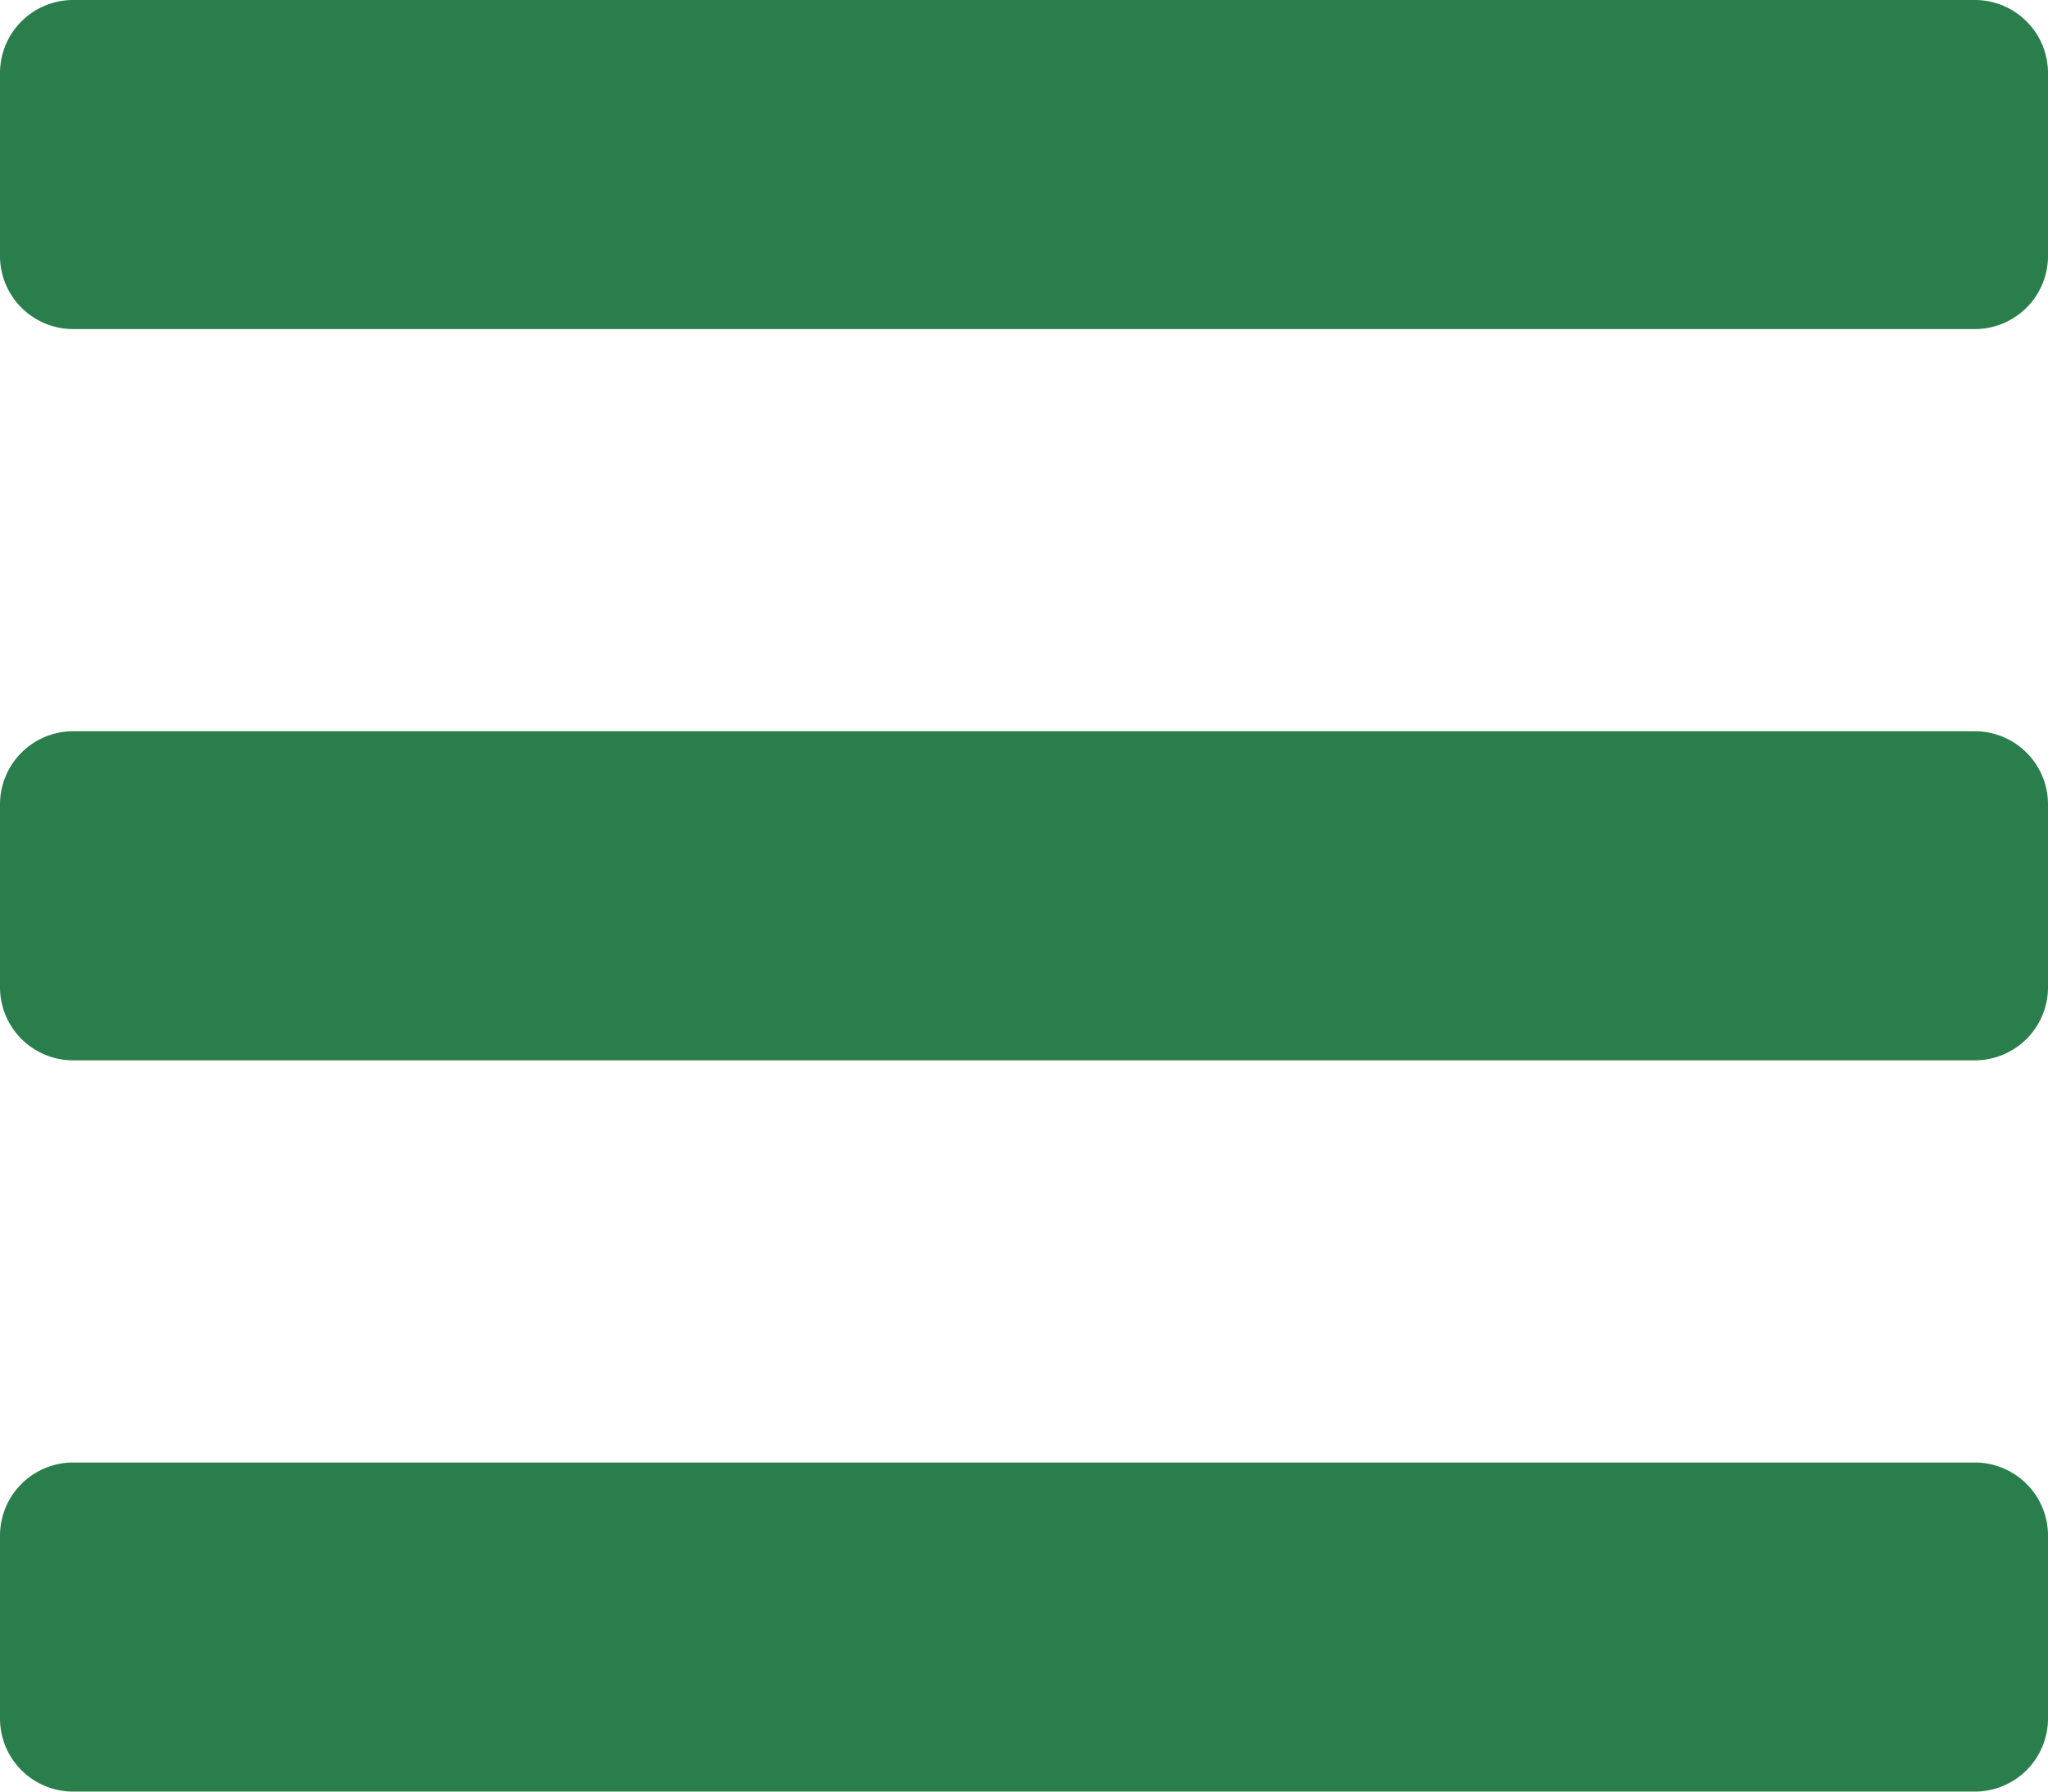
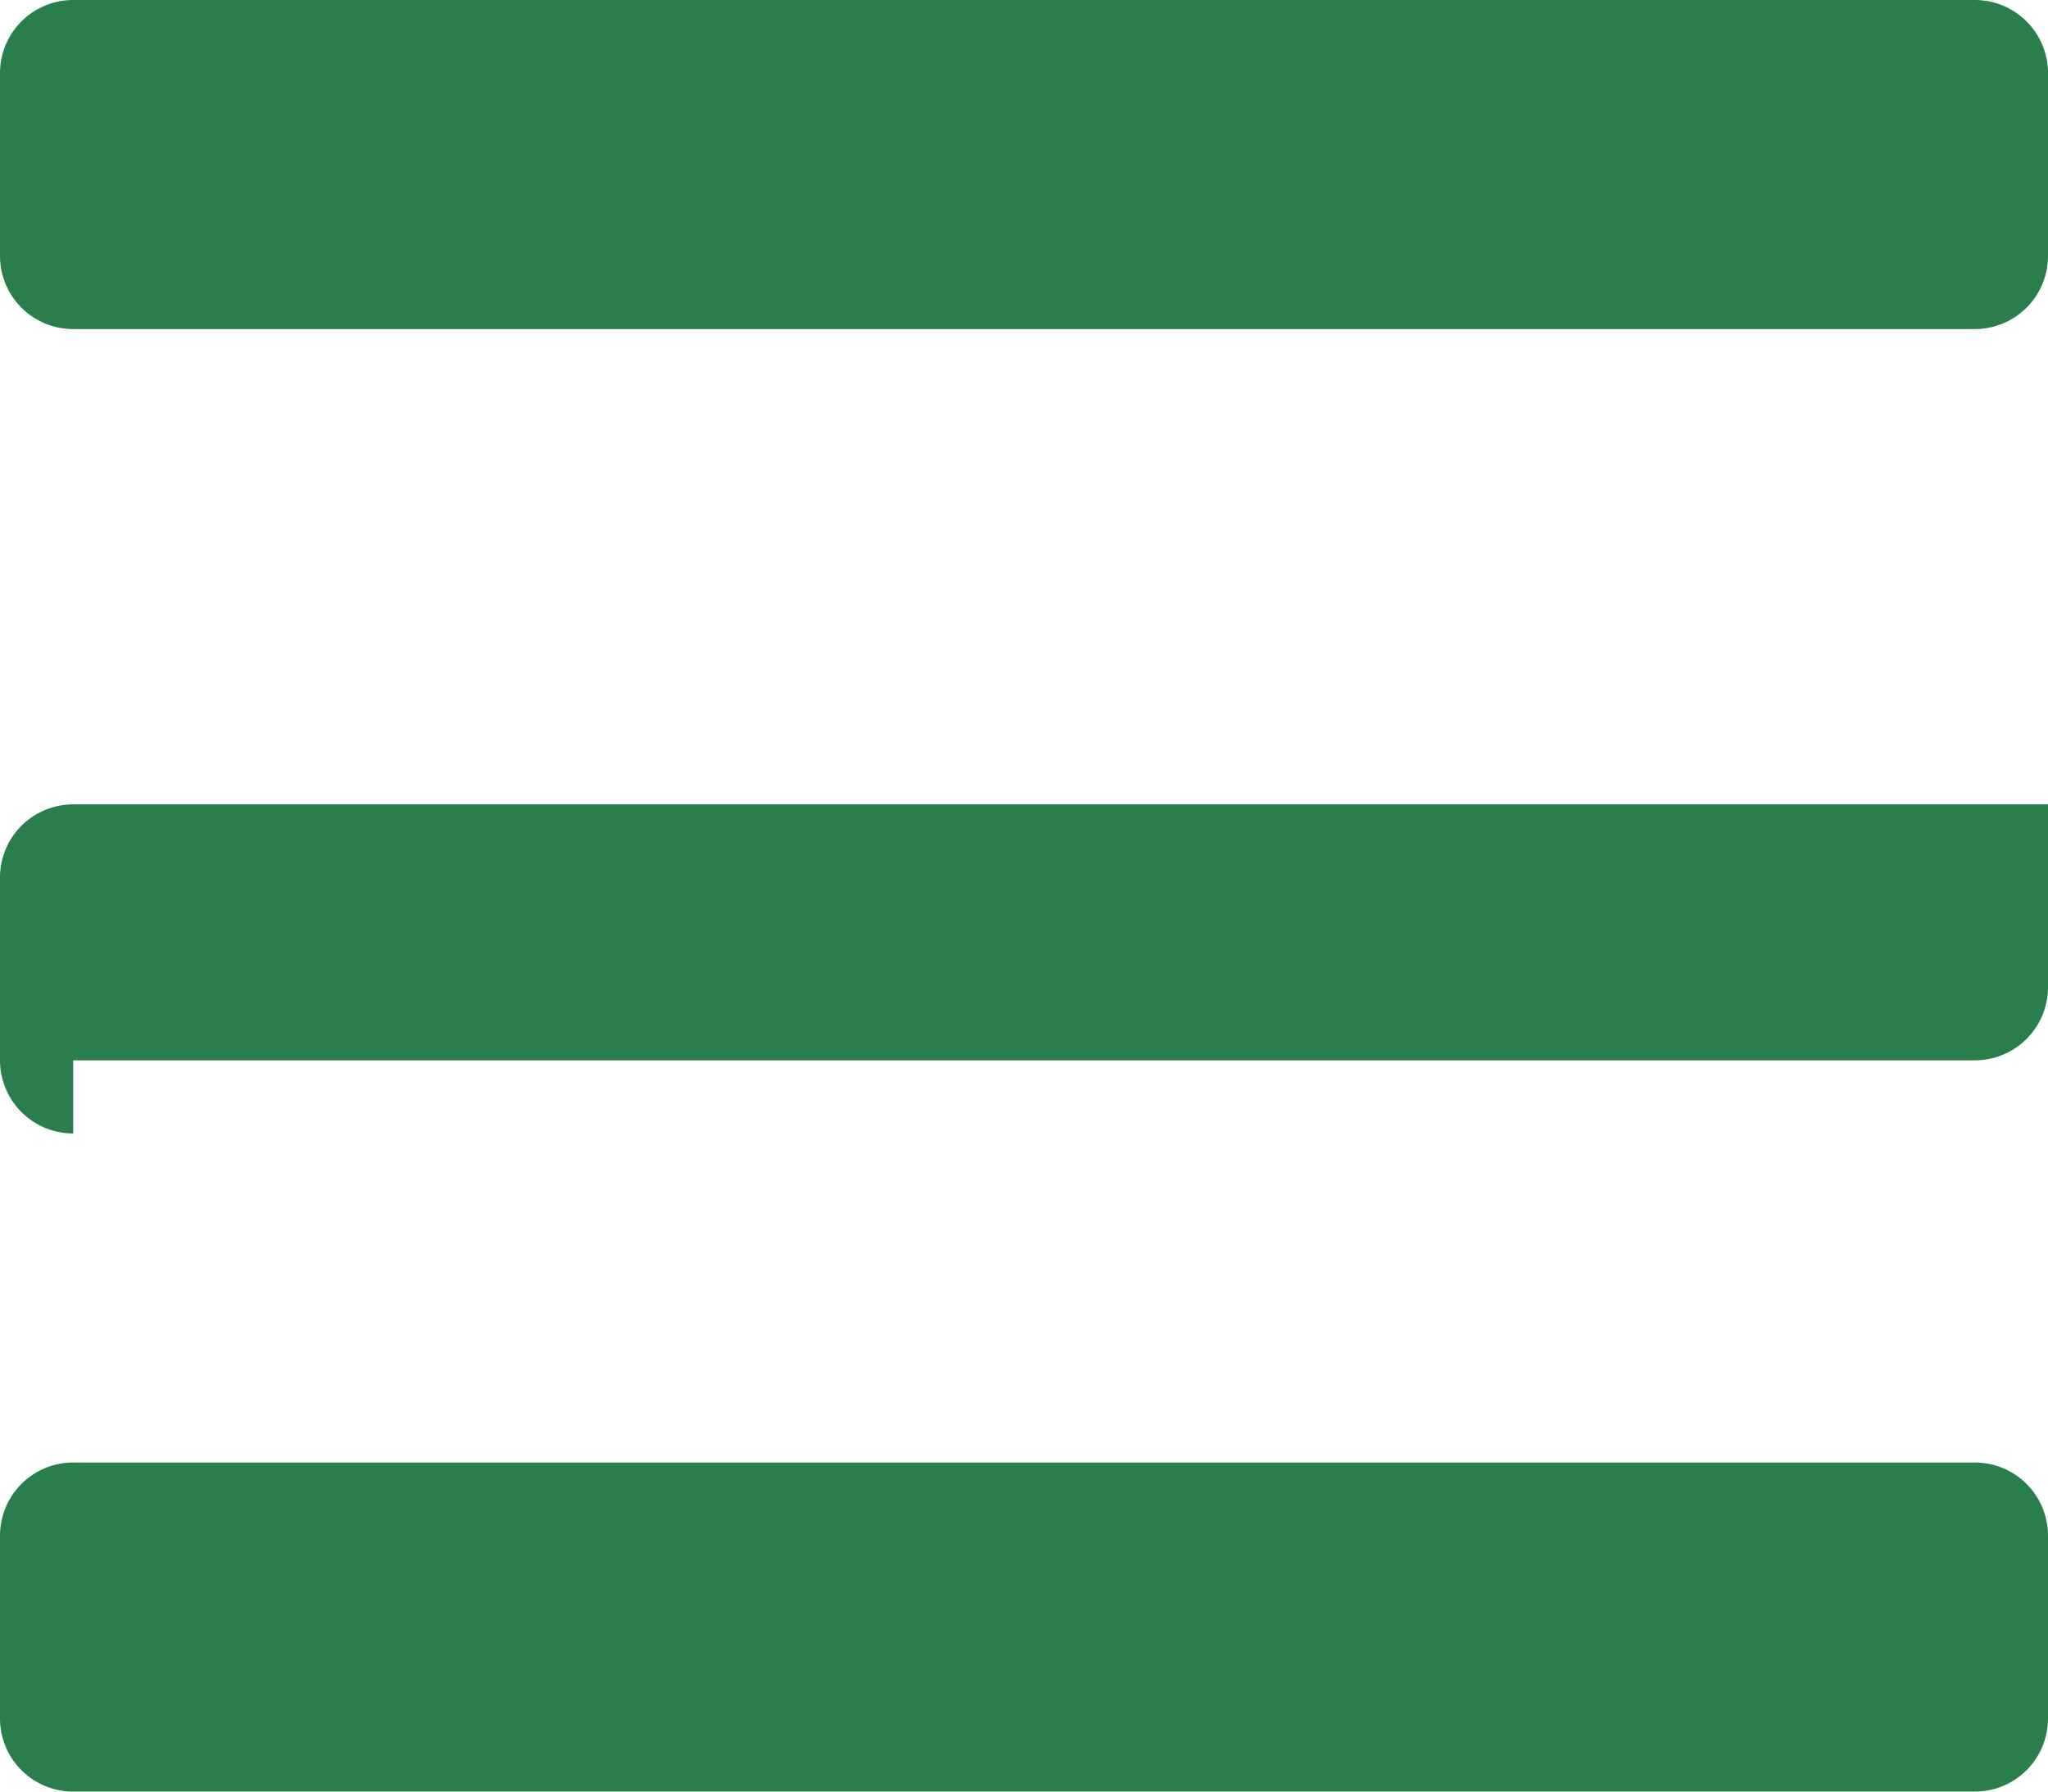
<svg xmlns="http://www.w3.org/2000/svg" viewBox="0 0 448 392">
-   <path fill="#297e4c" d="M16 72h416a16 16 0 0 0 16-16V16a16 16 0 0 0-16-16H16A16 16 0 0 0 0 16v40a16 16 0 0 0 16 16zm0 160h416a16 16 0 0 0 16-16v-40a16 16 0 0 0-16-16H16a16 16 0 0 0-16 16v40a16 16 0 0 0 16 16zm0 160h416a16 16 0 0 0 16-16v-40a16 16 0 0 0-16-16H16a16 16 0 0 0-16 16v40a16 16 0 0 0 16 16z" />
+   <path fill="#297e4c" d="M16 72h416a16 16 0 0 0 16-16V16a16 16 0 0 0-16-16H16A16 16 0 0 0 0 16v40a16 16 0 0 0 16 16zm0 160h416a16 16 0 0 0 16-16v-40H16a16 16 0 0 0-16 16v40a16 16 0 0 0 16 16zm0 160h416a16 16 0 0 0 16-16v-40a16 16 0 0 0-16-16H16a16 16 0 0 0-16 16v40a16 16 0 0 0 16 16z" />
</svg>